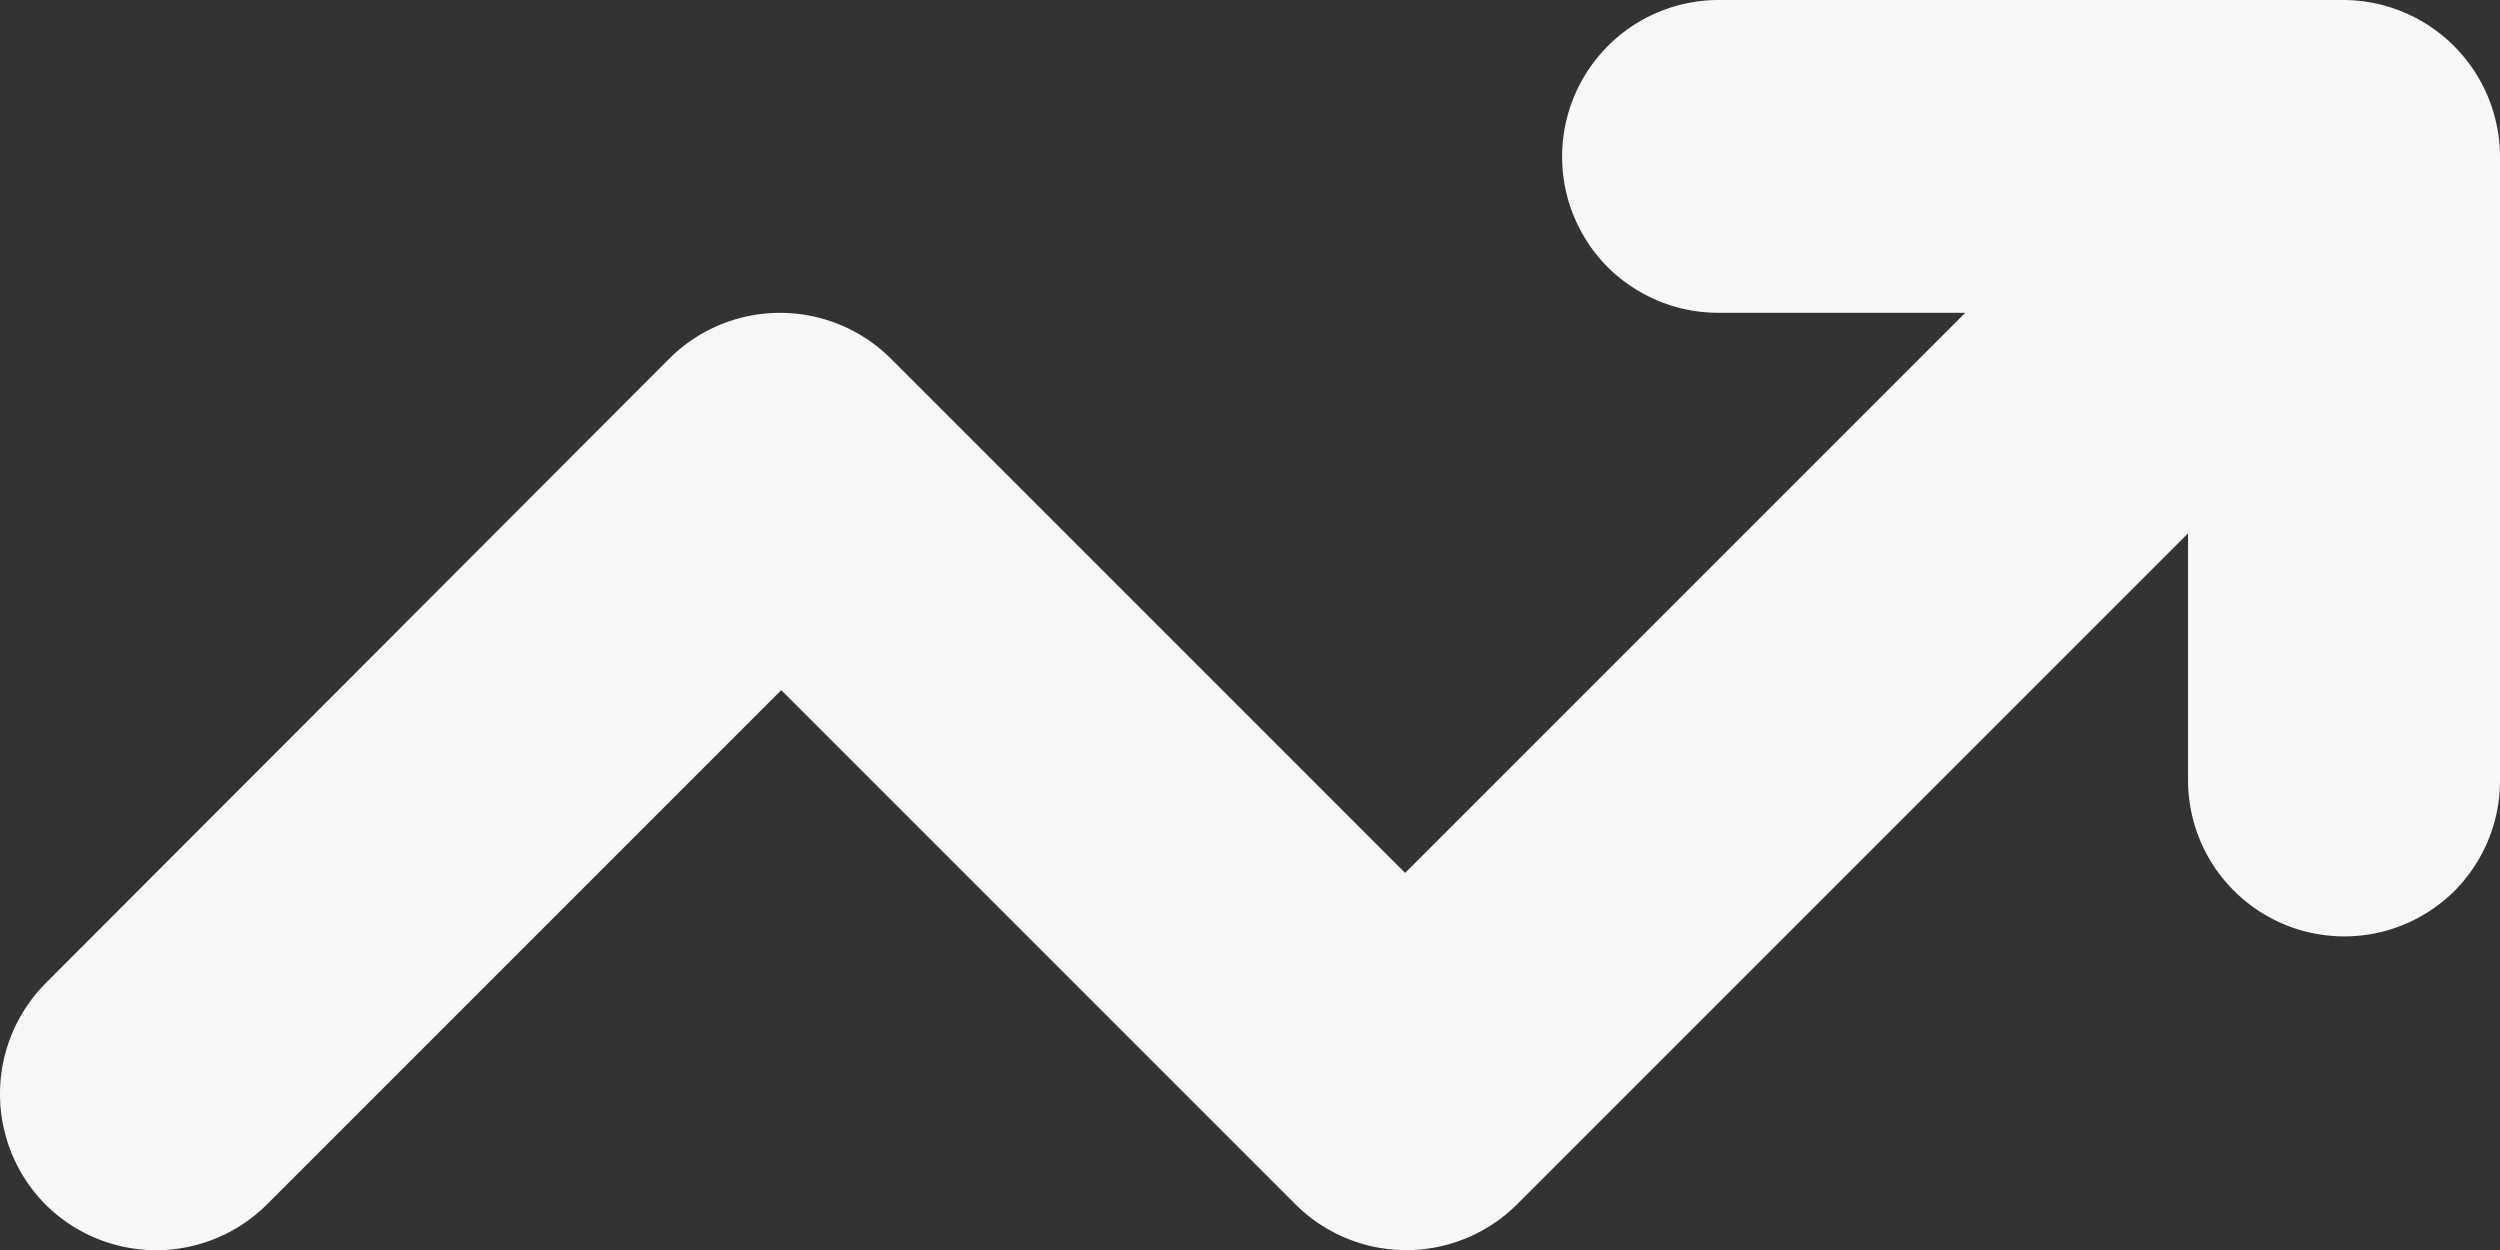
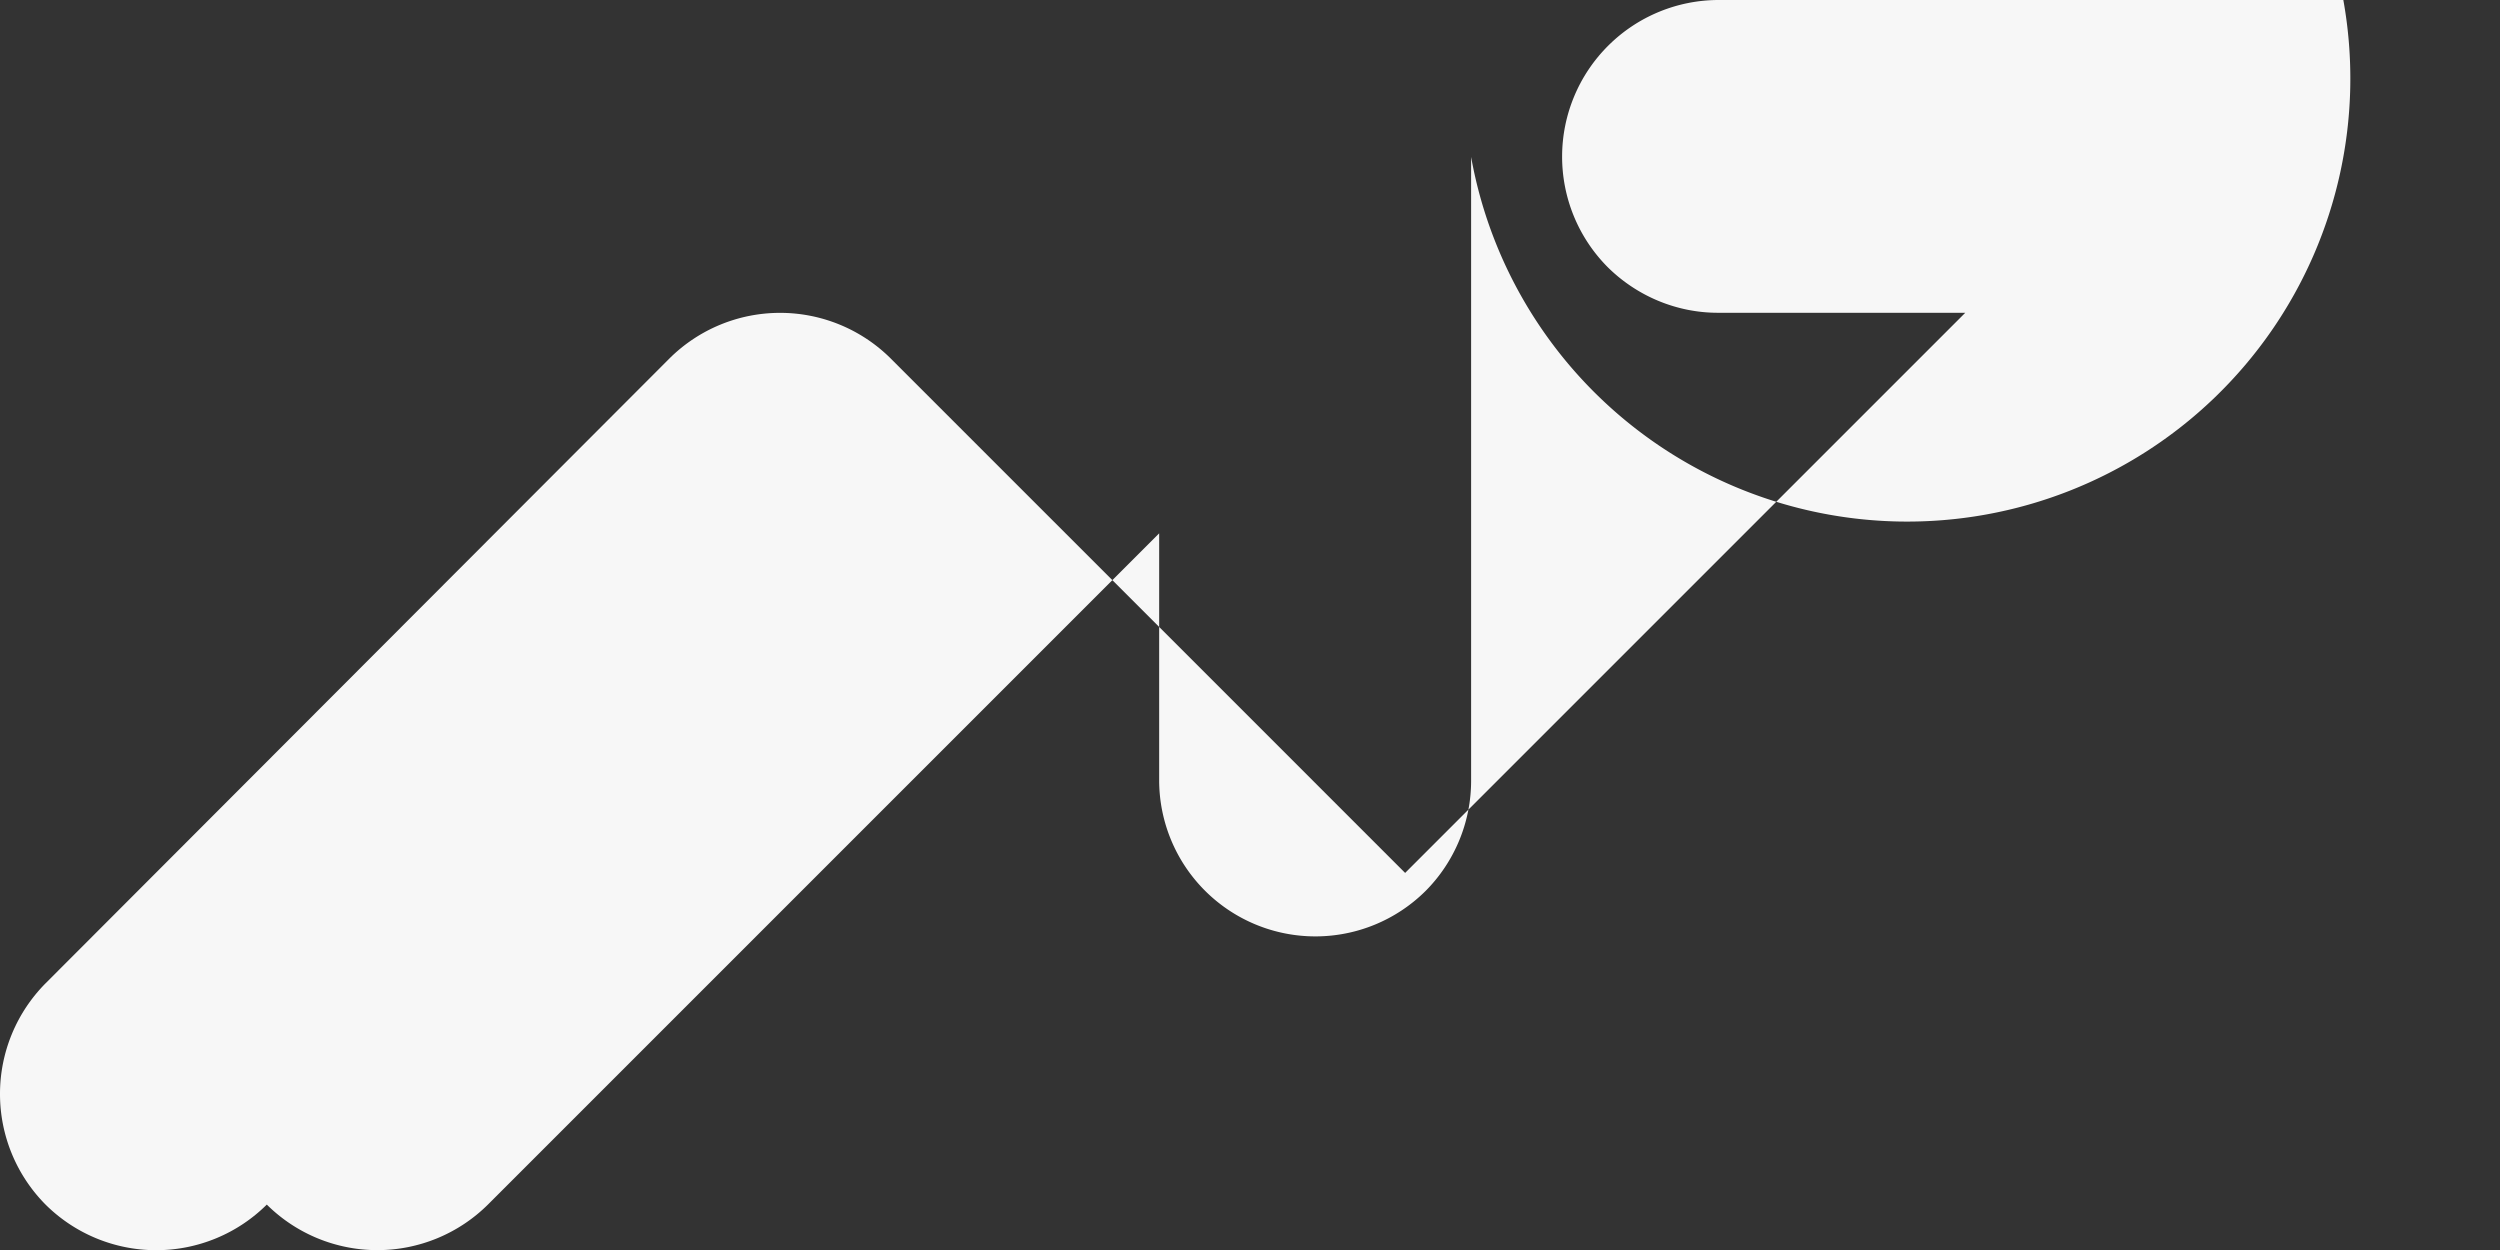
<svg xmlns="http://www.w3.org/2000/svg" width="18" height="9" fill="none">
  <rect width="100%" height="100%" fill="#333333" stroke="none" />
-   <path d="M12.374 0a1.128 1.128 0 00-.8 1.922c.211.21.498.33.794.33h1.782l-4.033 4.033-3.704-3.704a1.13 1.13 0 00-1.593 0L.328 7.08a1.131 1.131 0 000 1.593 1.13 1.13 0 001.593 0l3.704-3.704 3.704 3.704a1.13 1.13 0 001.592 0l4.833-4.833v1.782a1.125 1.125 0 001.917.794c.21-.21.329-.497.329-.794V1.13A1.131 1.131 0 0016.872 0h-4.498z" fill="#fff" fill-opacity=".96" />
+   <path d="M12.374 0a1.128 1.128 0 00-.8 1.922c.211.21.498.33.794.33h1.782l-4.033 4.033-3.704-3.704a1.13 1.13 0 00-1.593 0L.328 7.08a1.131 1.131 0 000 1.593 1.13 1.13 0 001.593 0a1.13 1.13 0 001.592 0l4.833-4.833v1.782a1.125 1.125 0 001.917.794c.21-.21.329-.497.329-.794V1.13A1.131 1.131 0 0016.872 0h-4.498z" fill="#fff" fill-opacity=".96" />
</svg>